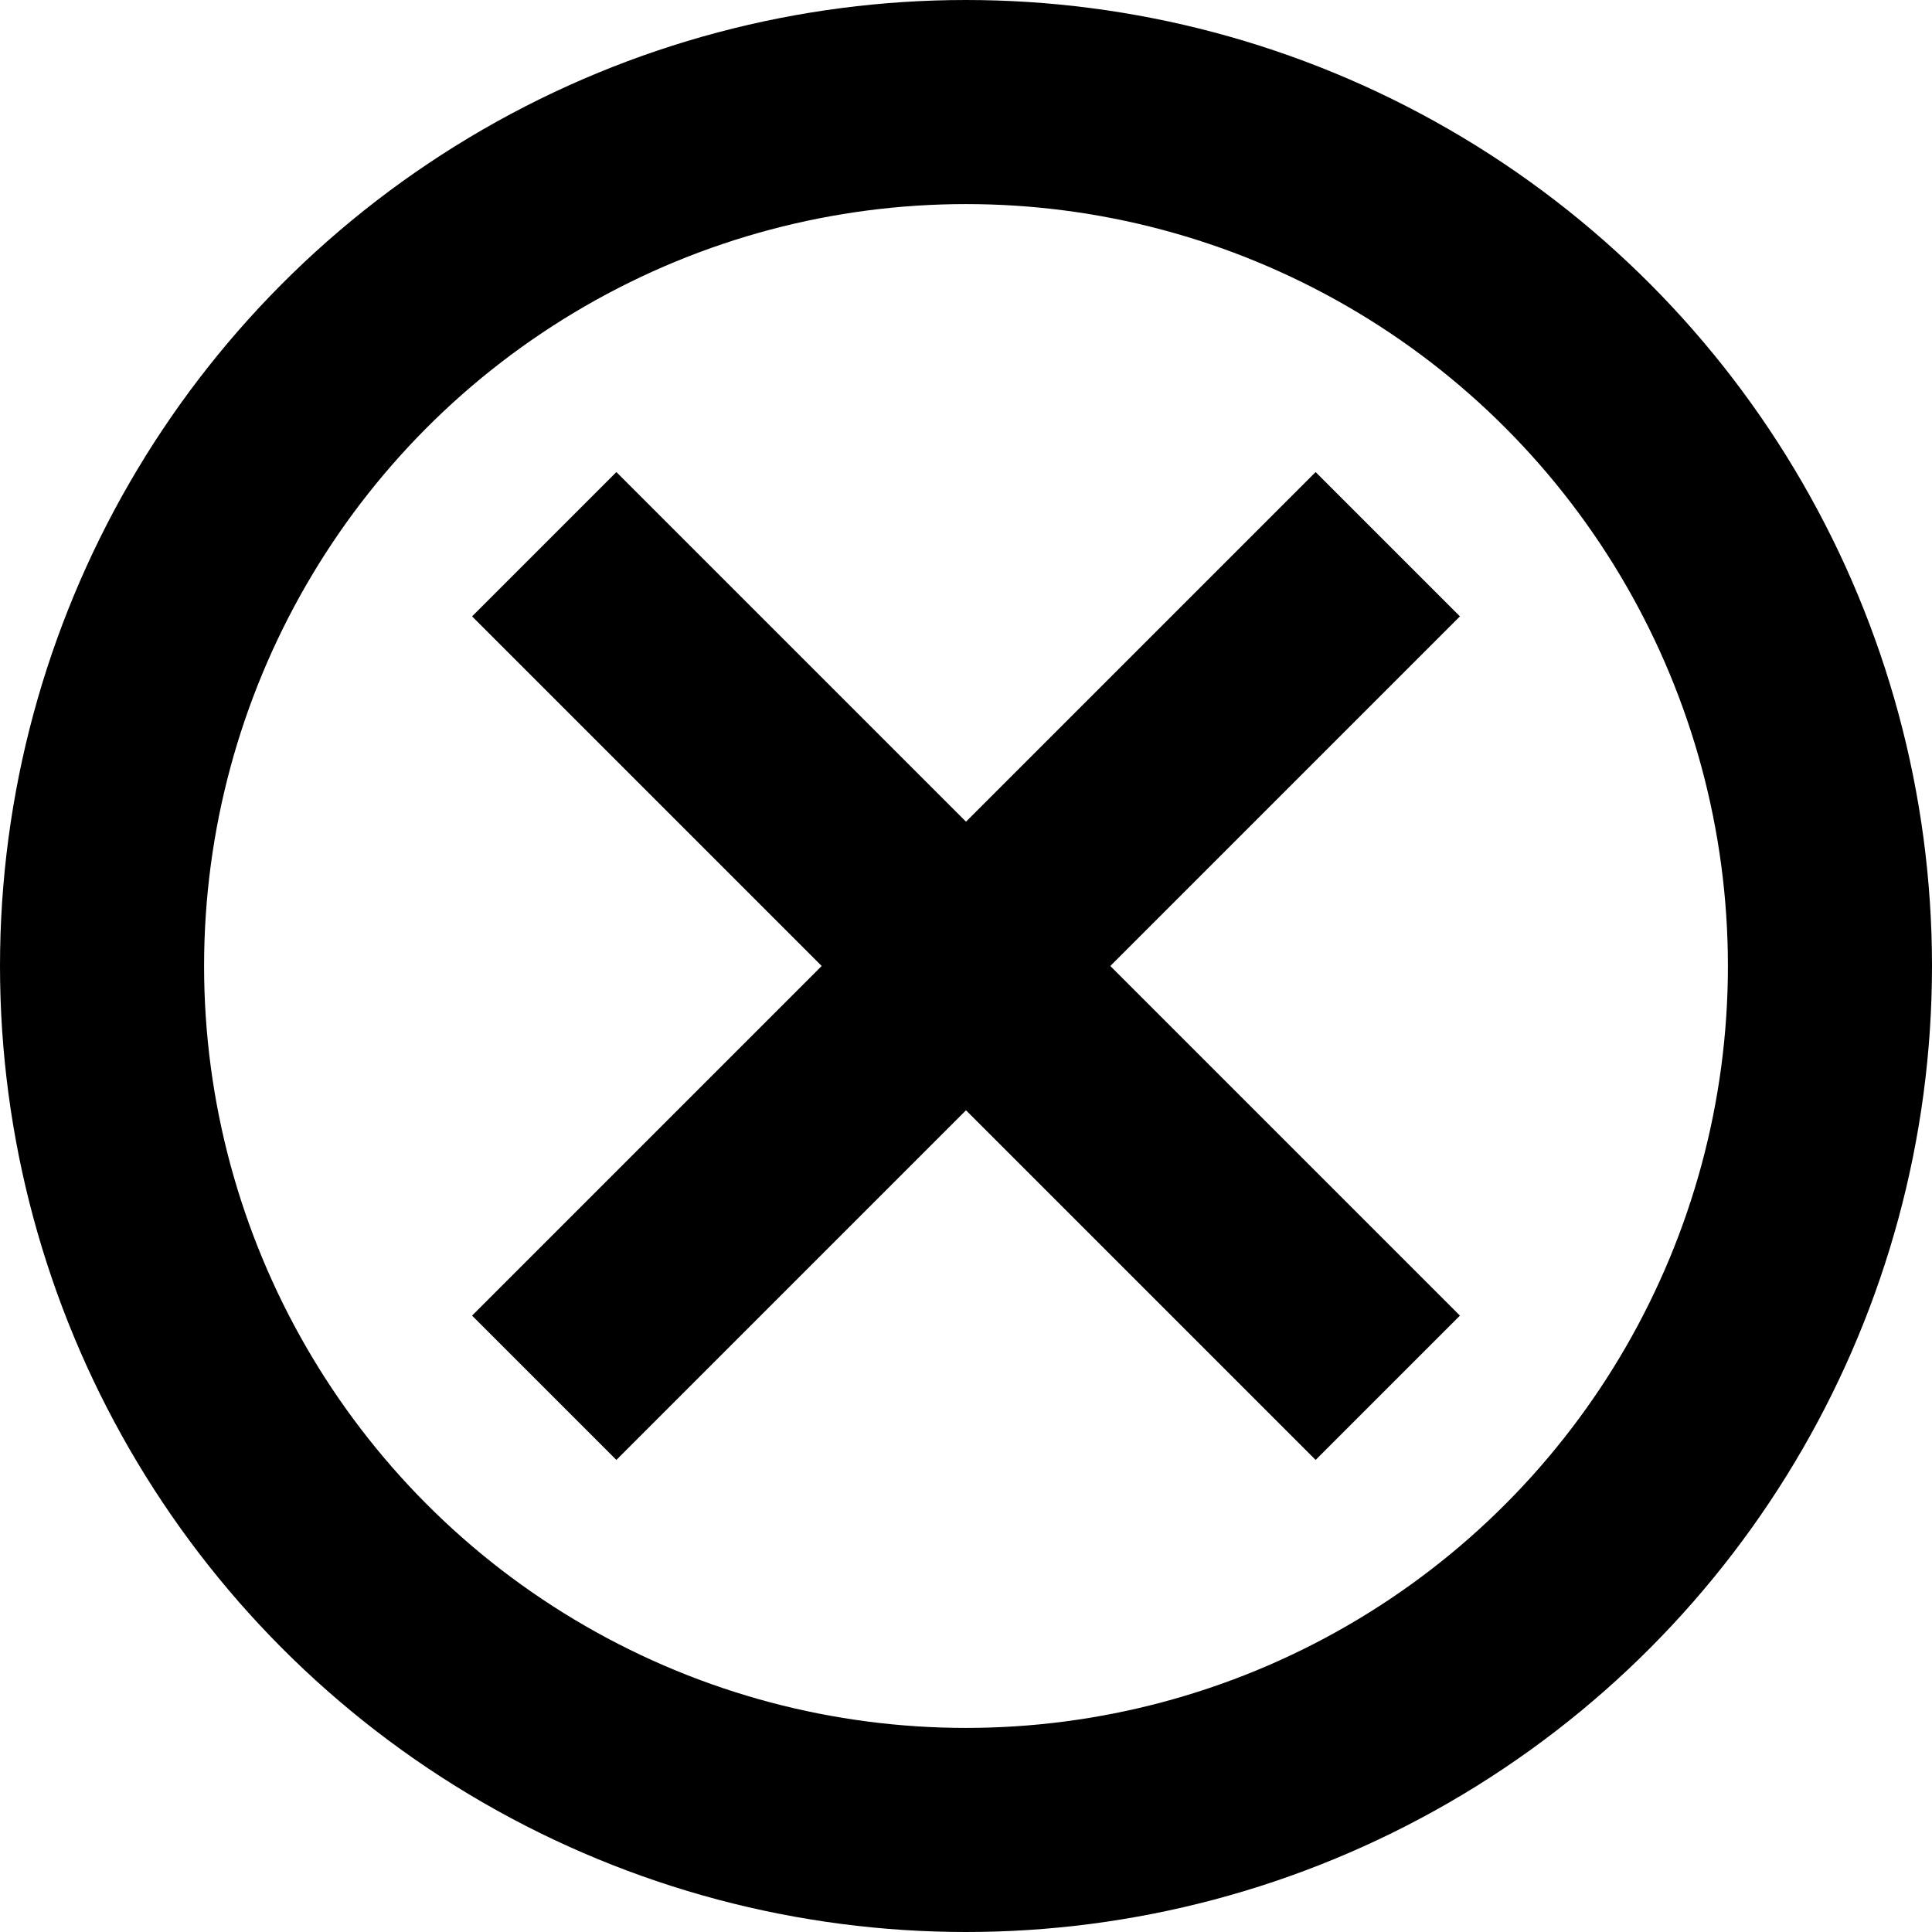
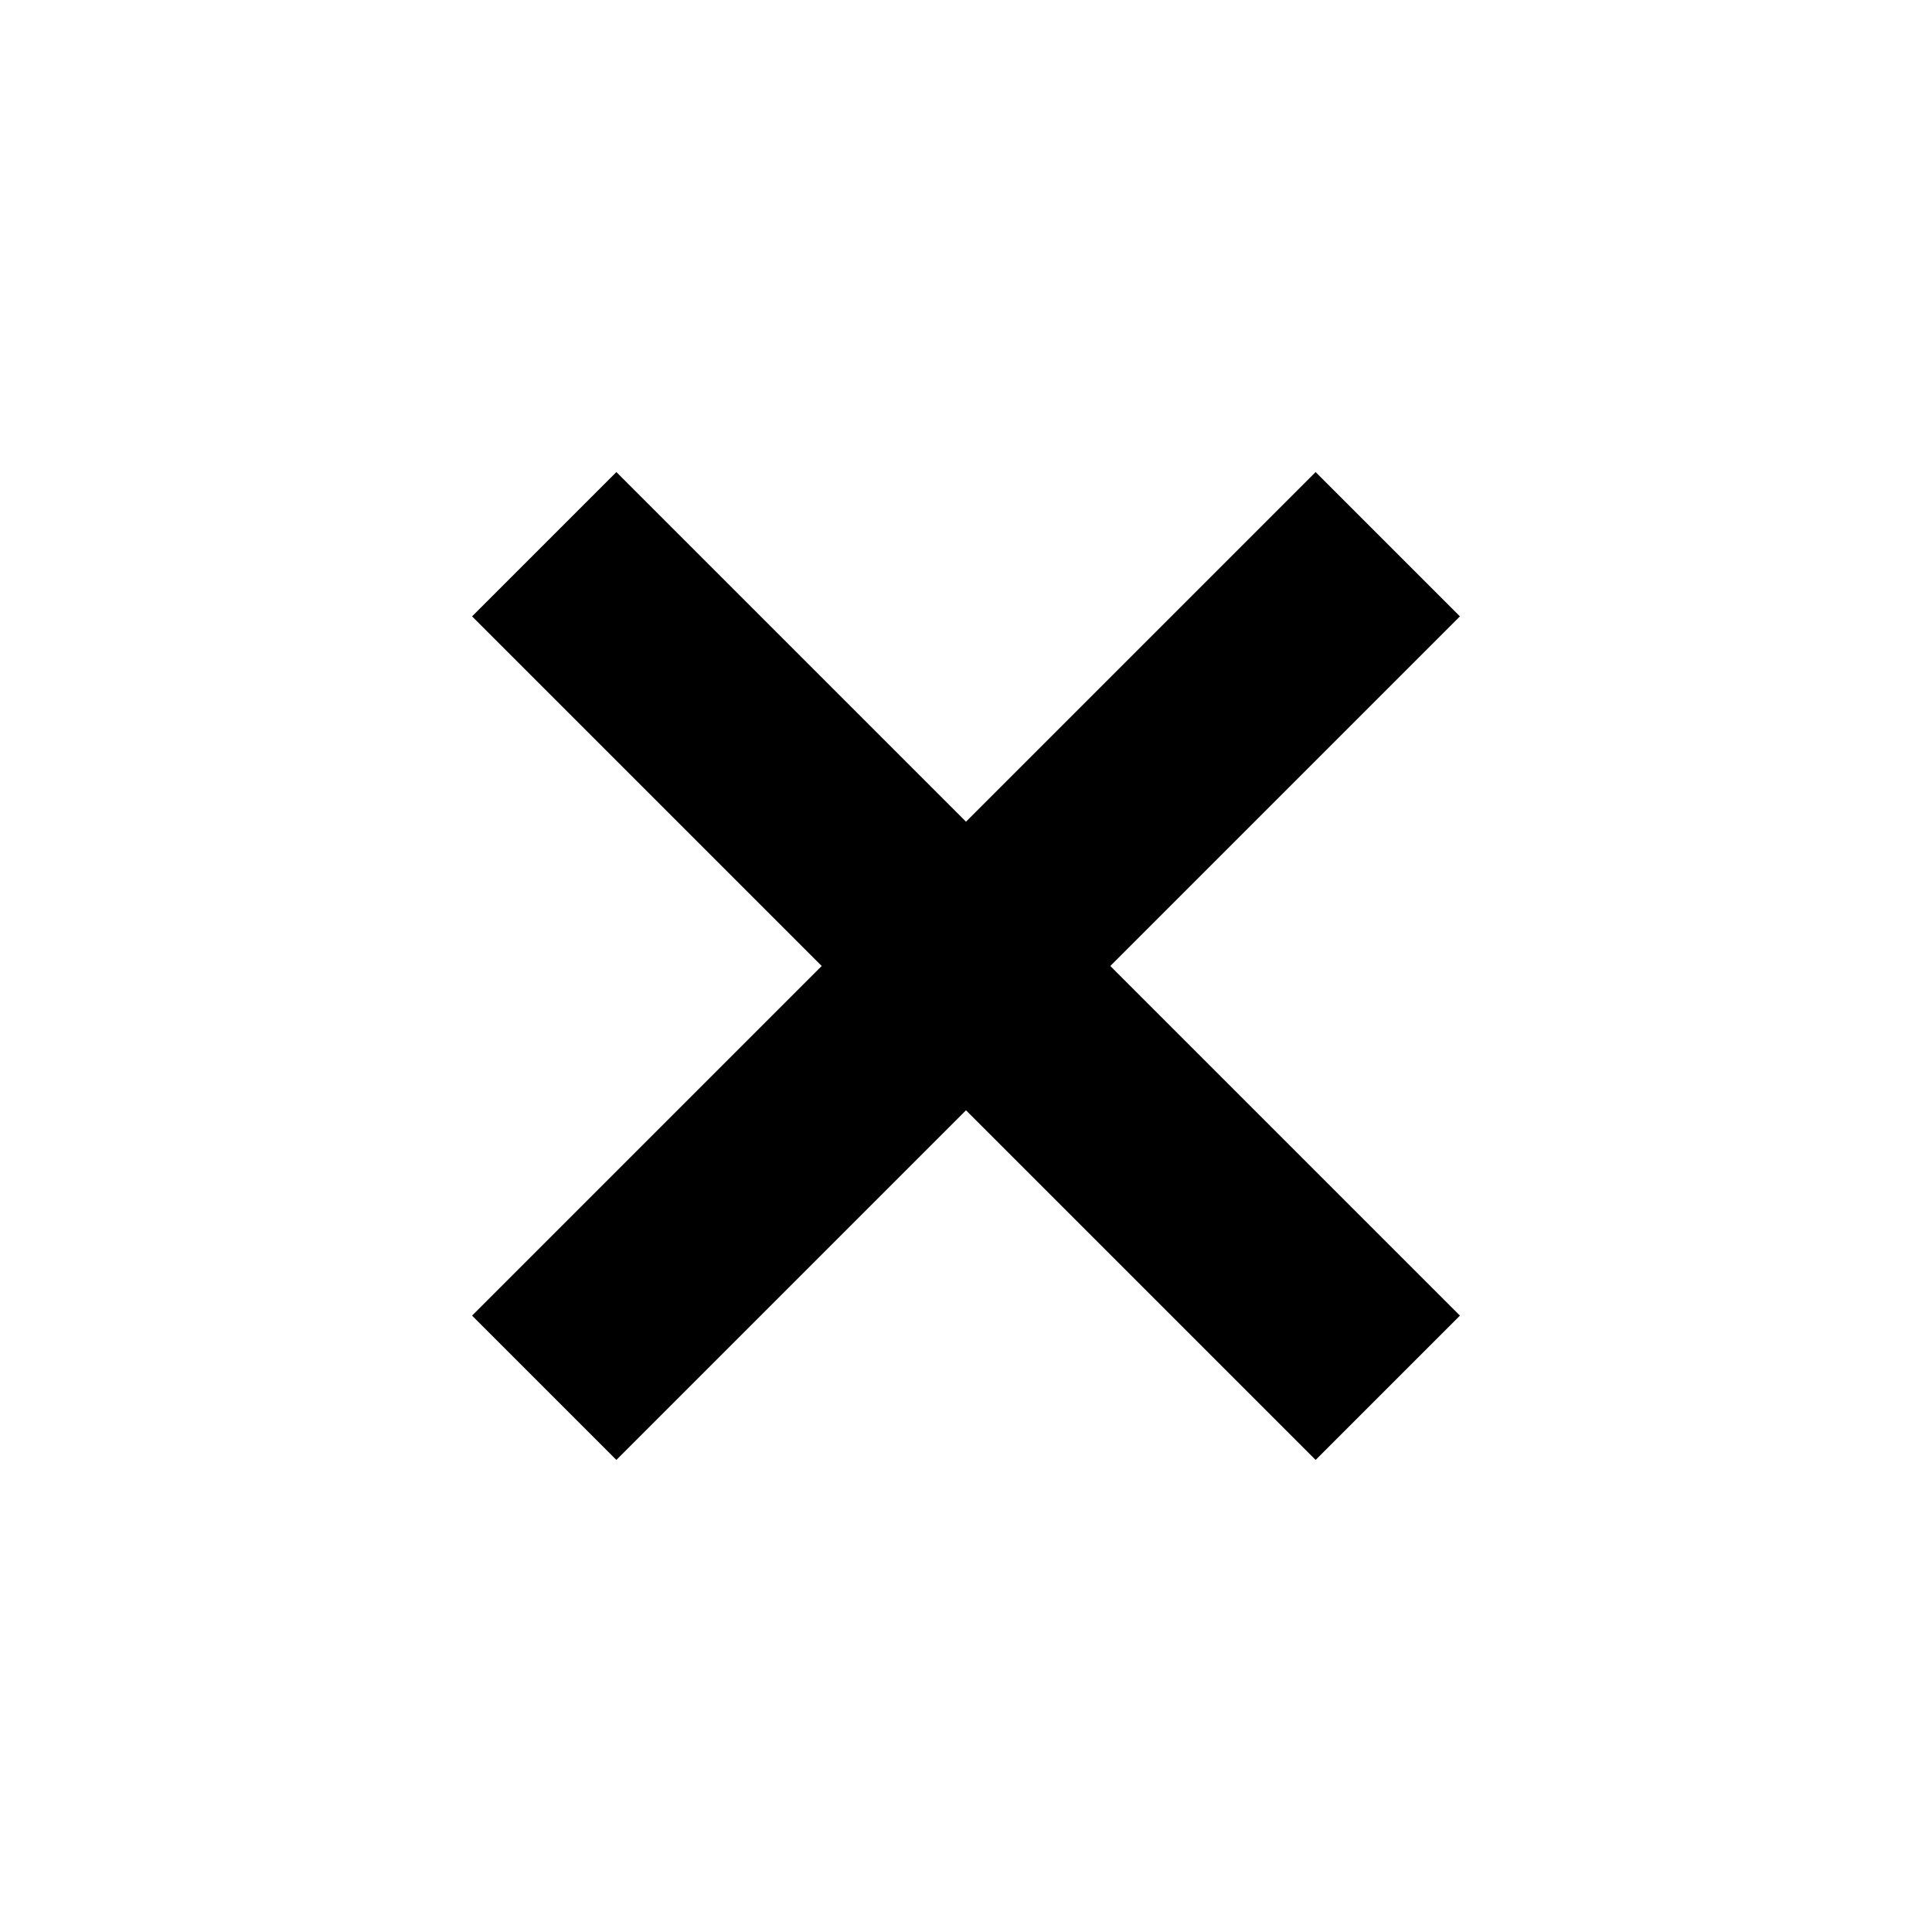
<svg xmlns="http://www.w3.org/2000/svg" width="142" height="142" viewBox="0 0 142 142" fill="none">
  <path d="M40 40L102 102" stroke="black" stroke-width="15" />
  <path d="M40 102L102 40" stroke="black" stroke-width="15" />
-   <circle cx="71" cy="71" r="63.5" stroke="black" stroke-width="15" />
</svg>